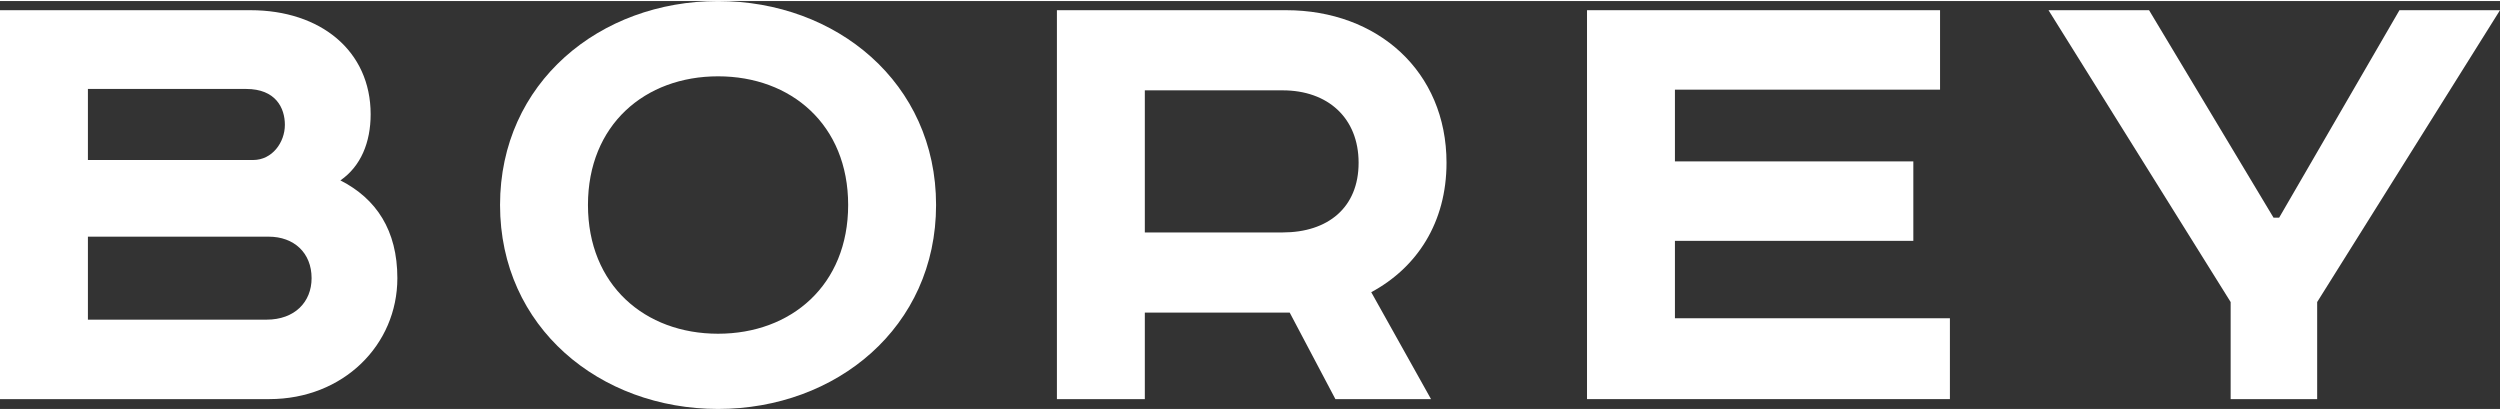
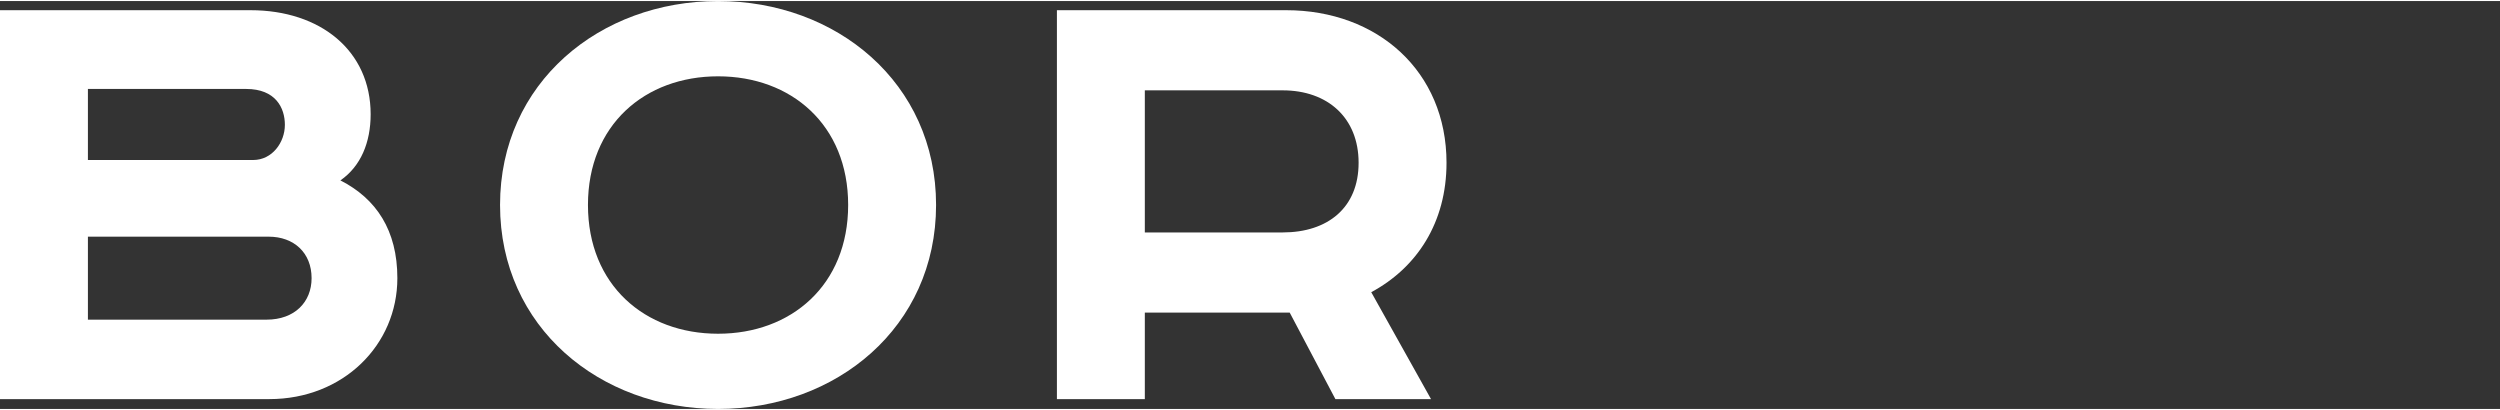
<svg xmlns="http://www.w3.org/2000/svg" xml:space="preserve" width="500px" height="82px" style="shape-rendering:geometricPrecision; text-rendering:geometricPrecision; image-rendering:optimizeQuality; fill-rule:evenodd; clip-rule:evenodd" viewBox="0 0 502.5 81.99">
  <rect x="0" y="0" width="502.5" height="81.99" fill="#333333" stroke="none" />
  <defs>
    <style type="text/css">  .fil0 {fill:white;fill-rule:nonzero}  </style>
  </defs>
  <g id="Layer_x0020_1">
    <path class="fil0" d="M17.67 64.04l35.91 0c5.65,0 9.05,-3.54 9.05,-8.34 0,-5.09 -3.54,-8.34 -8.63,-8.34l-36.33 0 0 16.68zm0 -32.09l33.22 0c3.82,0 6.37,-3.53 6.37,-7.07 0,-3.39 -1.84,-7.21 -7.78,-7.21l-31.81 0 0 14.28zm32.66 -30.11c14.13,0 24.17,8.19 24.17,20.92 0,5.66 -1.98,10.46 -6.08,13.29 7.21,3.67 11.45,10.03 11.45,19.65 0,13.43 -10.88,24.31 -25.73,24.31l-54.14 0 0 -78.17 50.33 0z" />
    <path class="fil0" d="M144.33 66.87c14.7,0 26.15,-9.76 26.15,-25.88 0,-16.11 -11.45,-25.86 -26.15,-25.86 -14.7,0 -26.15,9.75 -26.15,25.86 0,16.12 11.45,25.88 26.15,25.88zm0 15.12c-23.75,0 -43.82,-16.4 -43.82,-41 0,-24.59 20.07,-40.99 43.82,-40.99 23.75,0 43.82,16.4 43.82,40.99 0,24.6 -20.07,41 -43.82,41z" />
    <path class="fil0" d="M230.11 46.51l27.71 0c9.04,0 15.26,-4.95 15.26,-14 0,-9.04 -6.22,-14.56 -15.26,-14.56l-27.71 0 0 28.56zm28.41 -44.67c18.38,0 32.23,12.3 32.23,30.67 0,12.02 -5.94,21.07 -15.13,26.01l12.02 21.5 -19.22 0 -9.19 -17.4 -29.12 0 0 17.4 -17.67 0 0 -78.18 46.08 0z" />
-     <polygon class="fil0" points="389.95,1.84 389.95,17.81 336.66,17.81 336.66,32.23 384.58,32.23 384.58,48.2 336.66,48.2 336.66,63.76 391.93,63.76 391.93,80.01 318.99,80.01 318.99,1.84 " />
-     <polygon class="fil0" points="431.96,1.84 456.98,43.54 458.11,43.54 482.29,1.84 502.5,1.84 465.75,60.5 465.75,80.01 448.36,80.01 448.36,60.5 411.75,1.84 " />
  </g>
</svg>